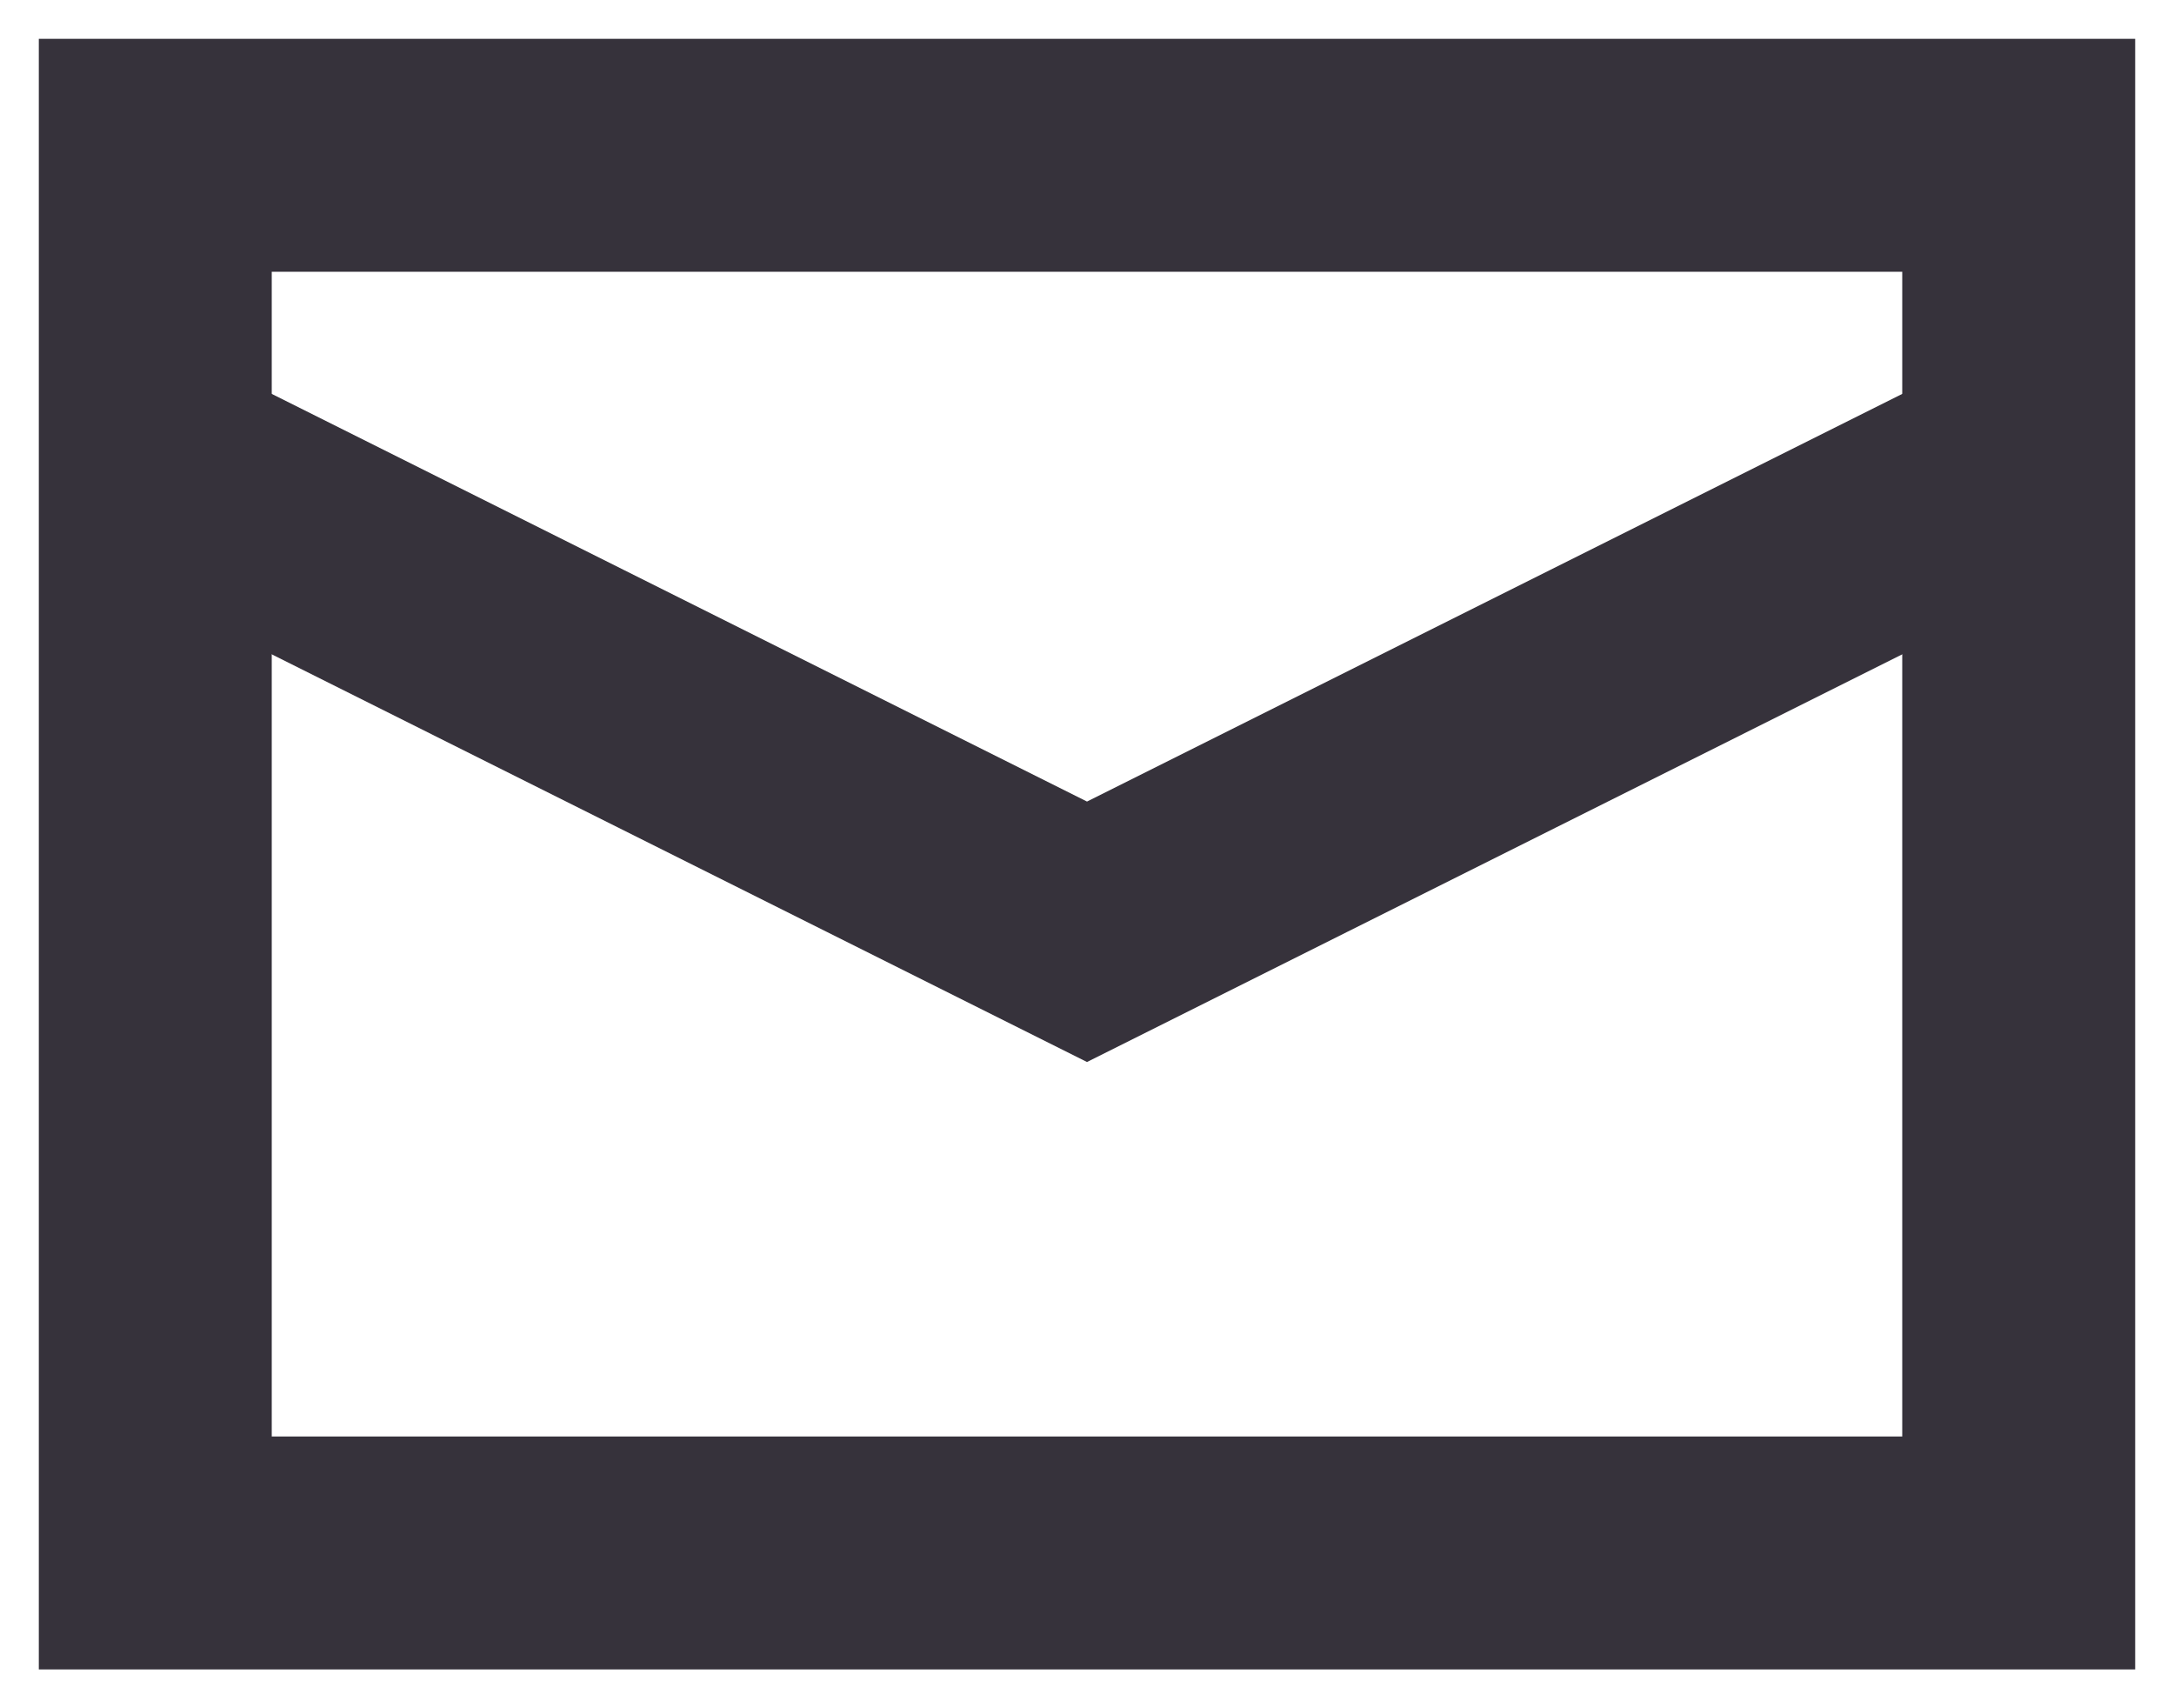
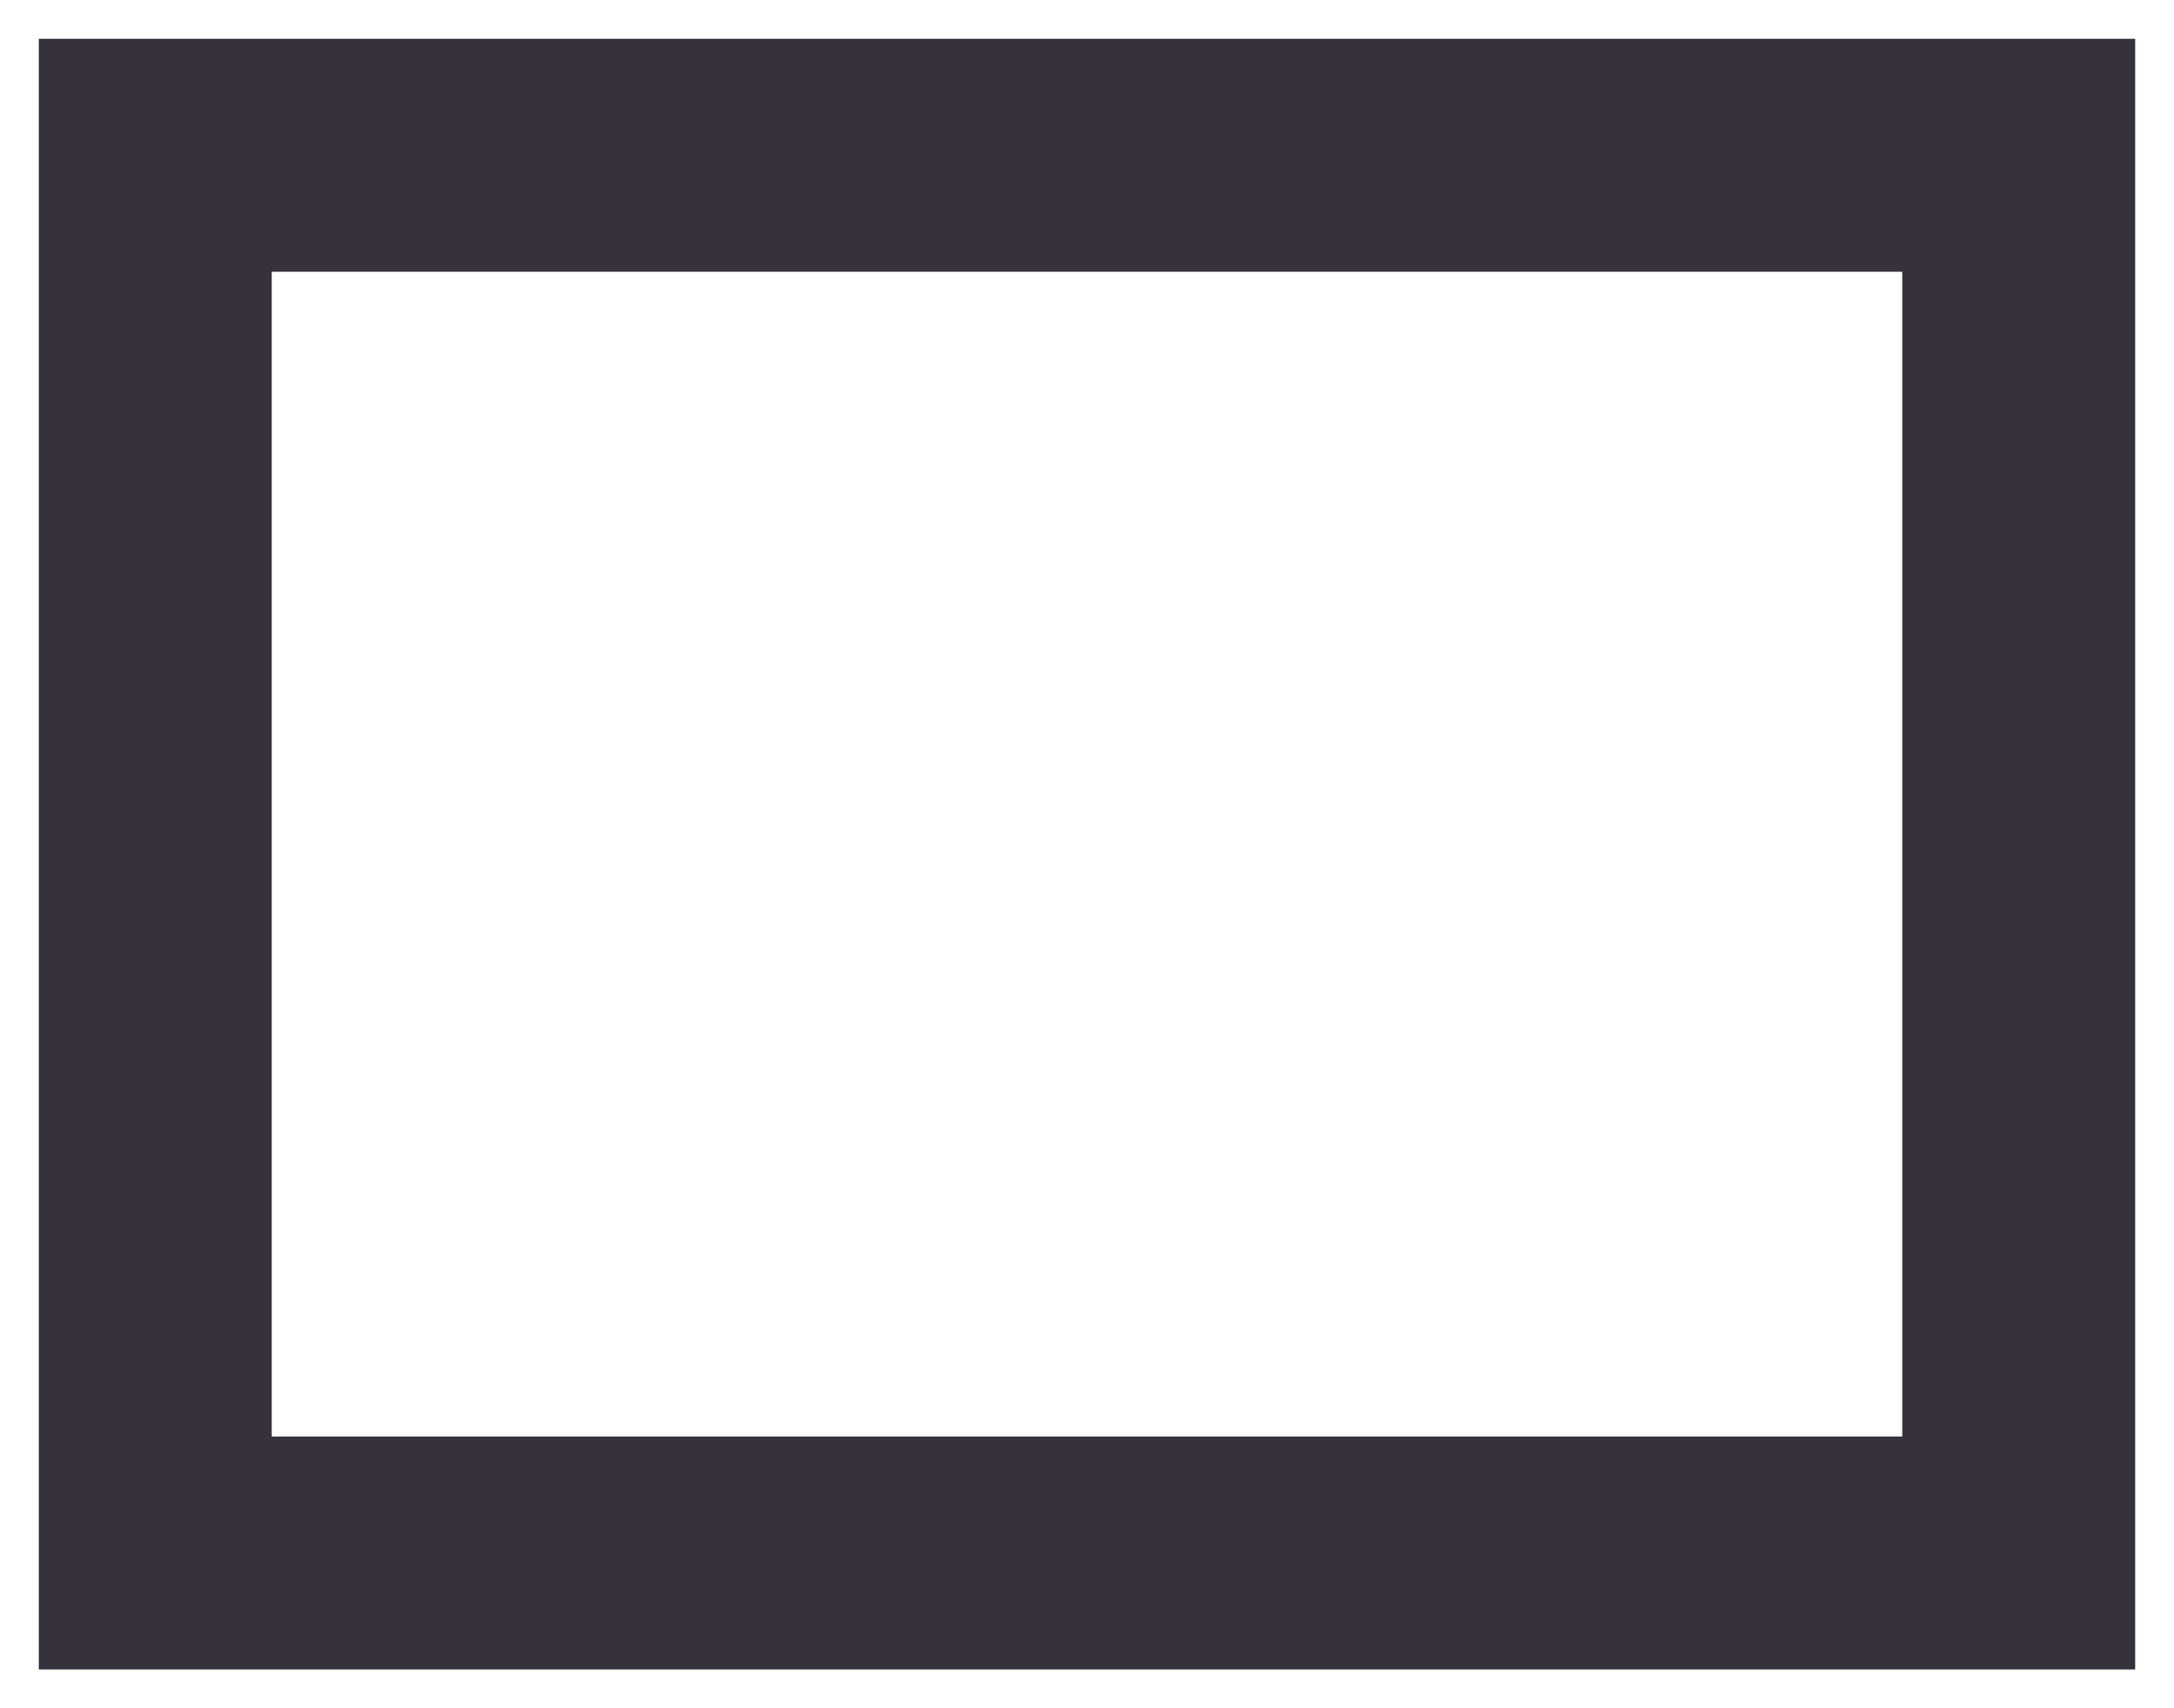
<svg xmlns="http://www.w3.org/2000/svg" width="14px" height="11px" viewBox="0 0 14 11" version="1.1">
  <title>icon-email-16px</title>
  <g id="🔣-Symbols" stroke="none" stroke-width="1" fill="none" fill-rule="evenodd">
    <g id="Team-/-Static" transform="translate(-1, -360)" stroke="#36323B" stroke-width="1.5">
      <g id="Content" transform="translate(0, 238)">
        <g id="Details" transform="translate(0, 92)">
          <g id="Group" transform="translate(0, 28)">
            <rect id="Rectangle" x="2" y="3" width="12" height="9" />
-             <polyline id="Path-4" points="2 5 8 8 14 5" />
          </g>
        </g>
      </g>
    </g>
  </g>
</svg>